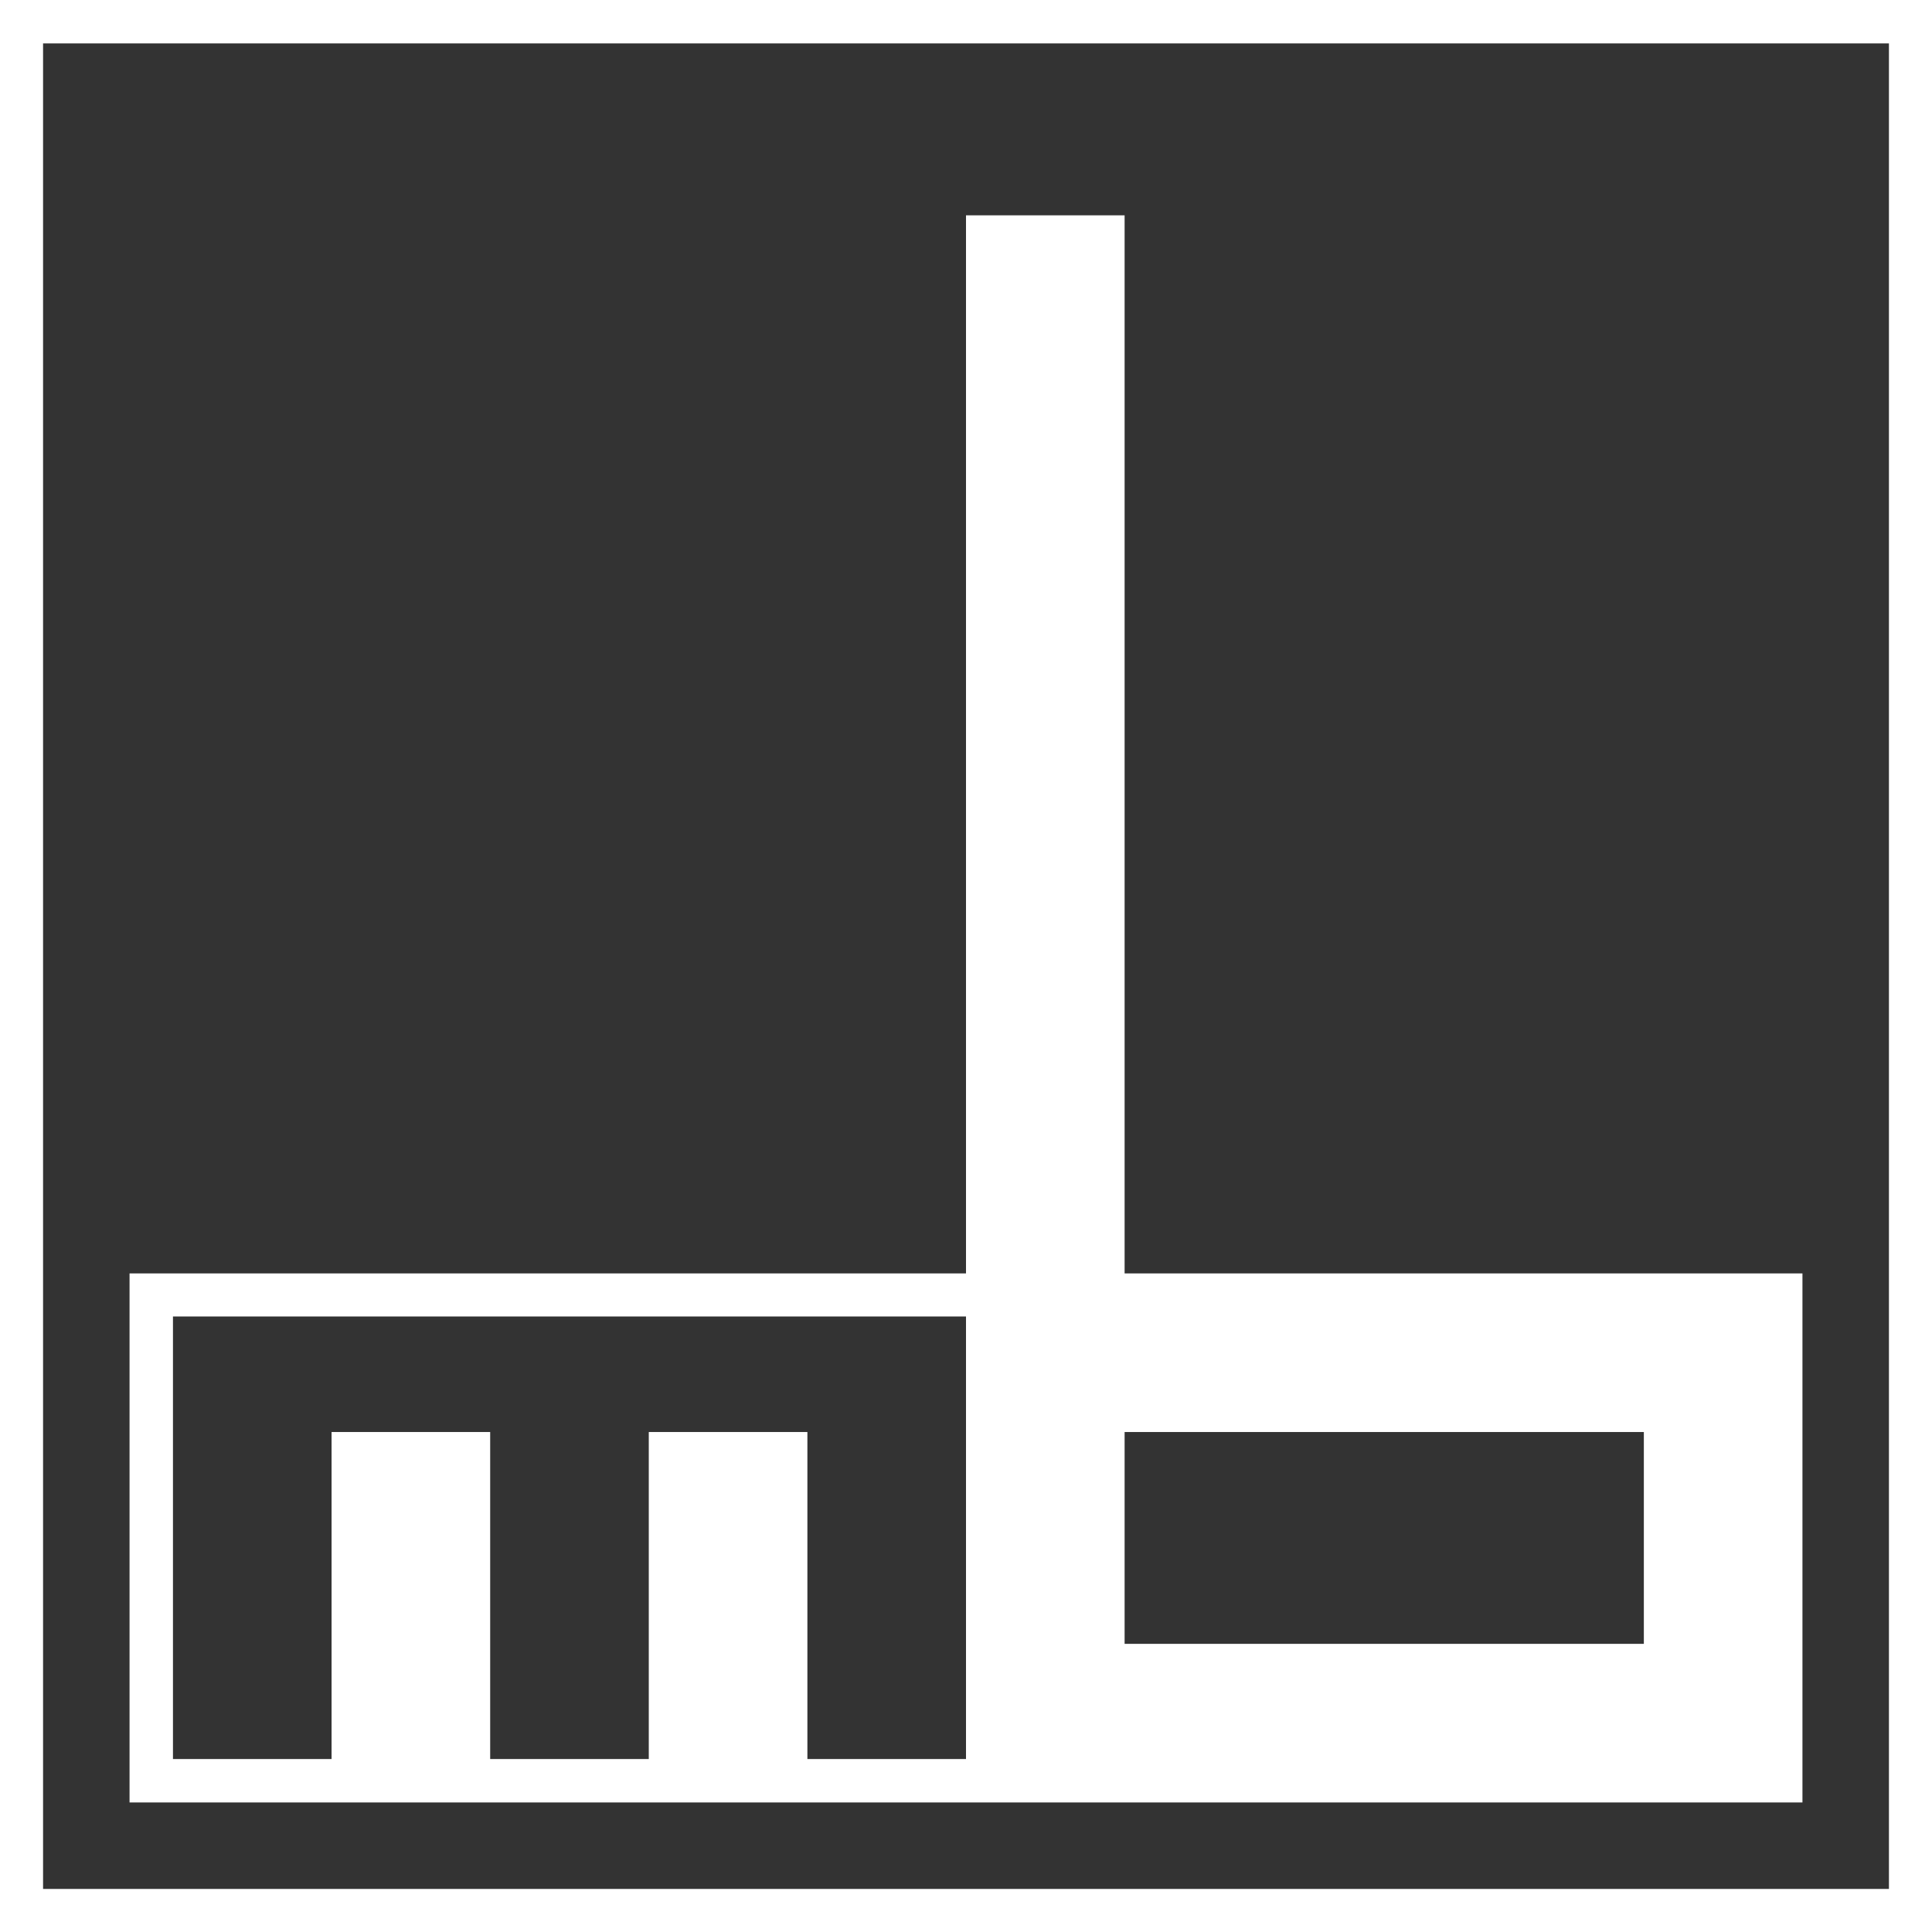
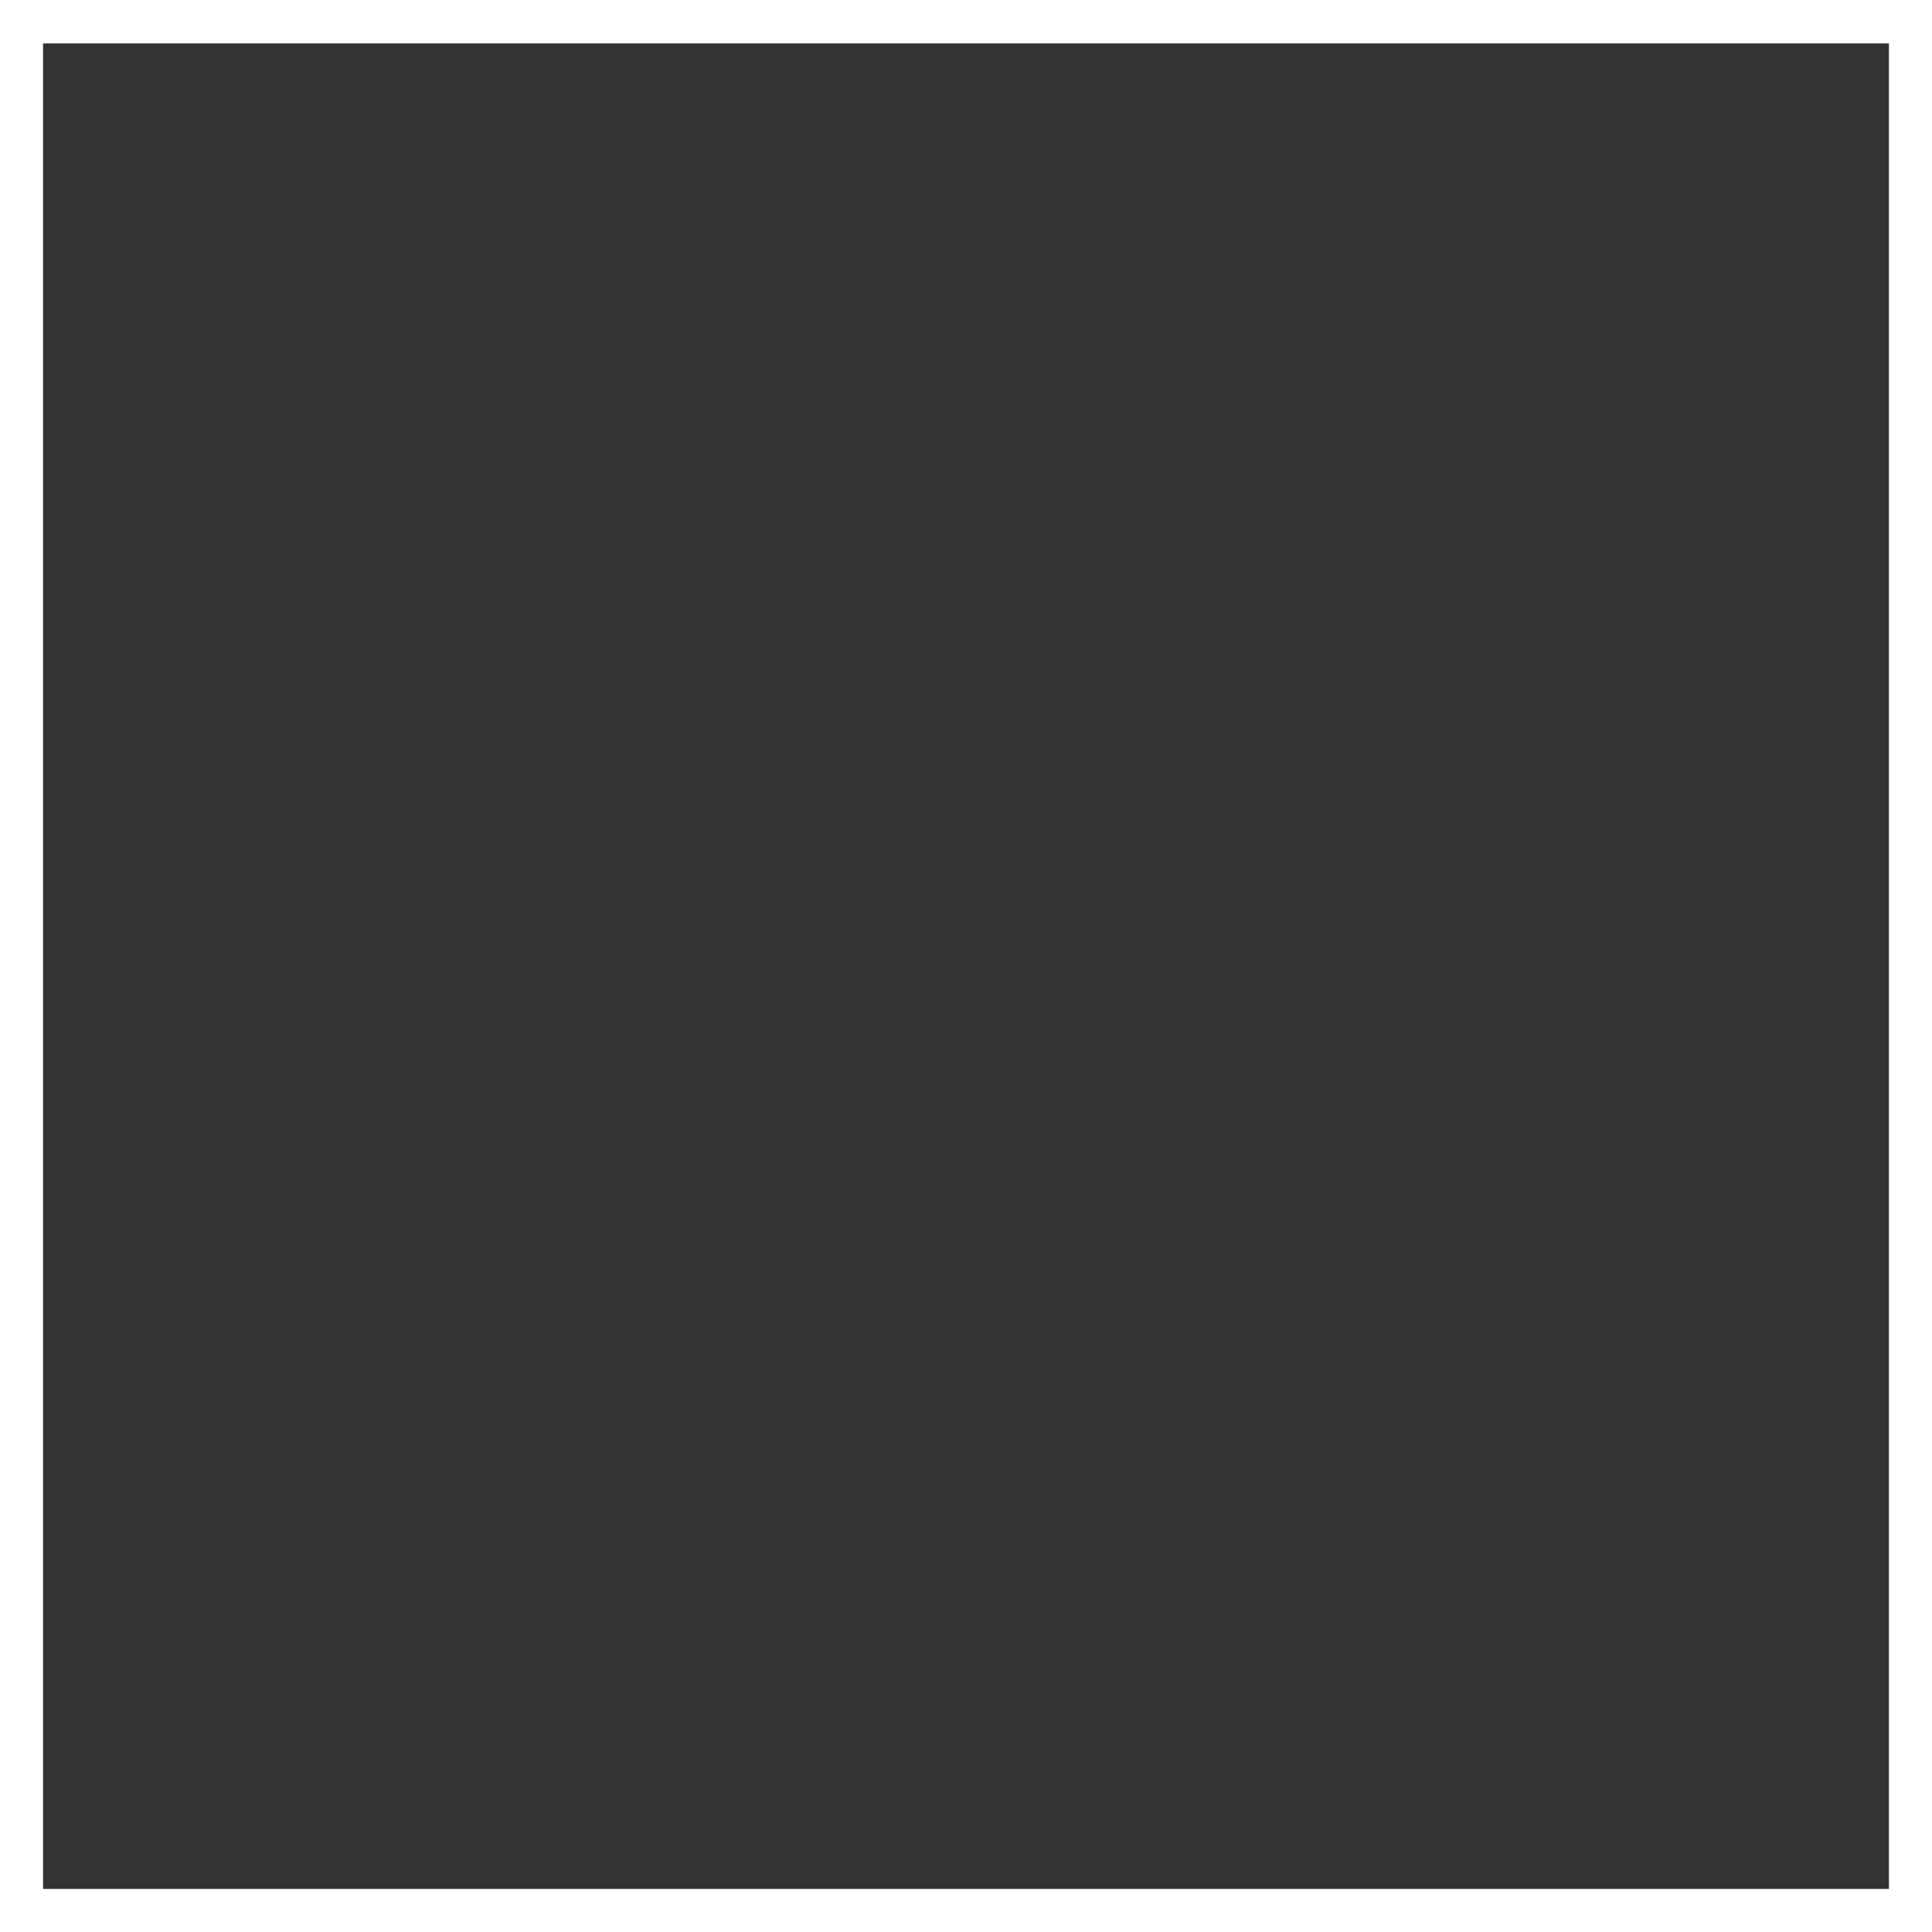
<svg xmlns="http://www.w3.org/2000/svg" id="Ebene_1" x="0px" y="0px" viewBox="0 0 551.8 551.8" style="enable-background:new 0 0 551.8 551.8;" xml:space="preserve">
  <rect x="0" y="0" width="551.8" height="551.8" fill="#333333" stroke="none" />
  <style type="text/css">	.st0{fill:#FFFFFF;}</style>
  <g>
    <path id="Rand" class="st0" d="M0,0v551.8h551.8V0H0z M539.5,539.5H12.3V12.4h527.2L539.5,539.5L539.5,539.5z" />
-     <path id="Logo" class="st0" d="M321.2,363.7V61.5h-45.3v302.2H37v151.1h477.8V363.7H321.2z M275.9,502.4h-45.3V409h-45.3v93.4H140  V409H94.7v93.4H49.4V376h226.5L275.9,502.4L275.9,502.4z M469.5,469.5H321.2V409h148.3V469.5z" />
  </g>
</svg>